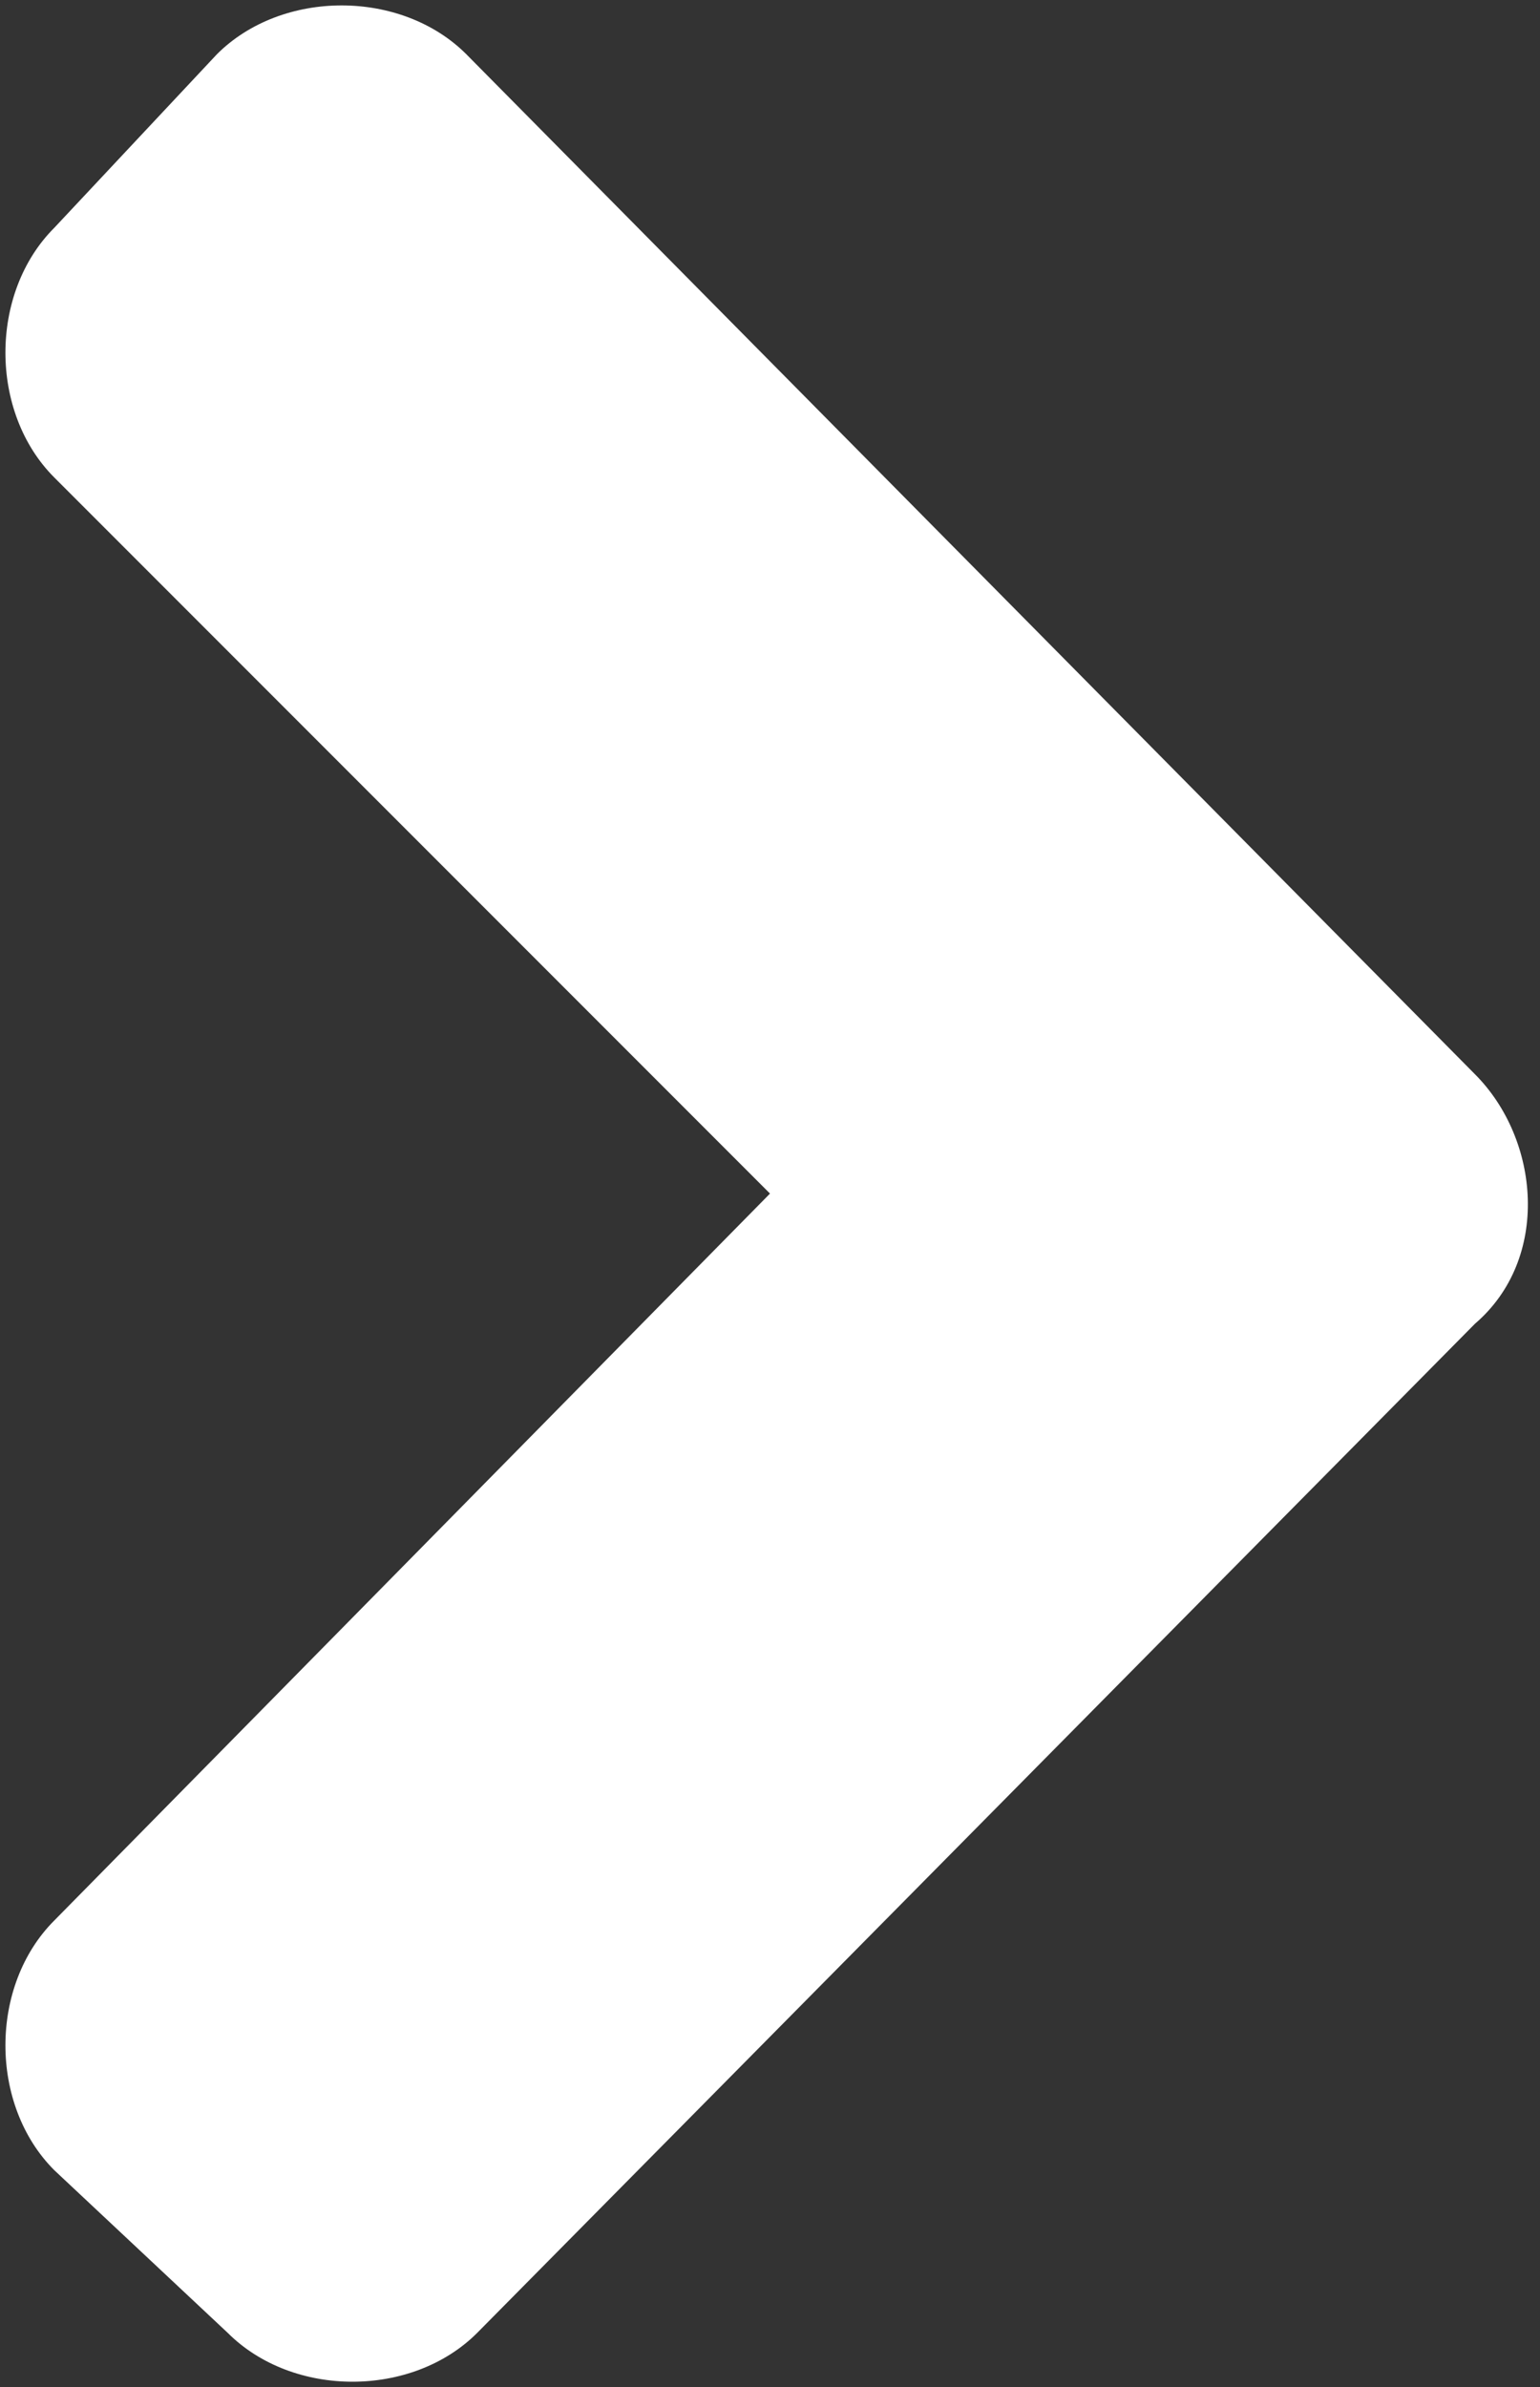
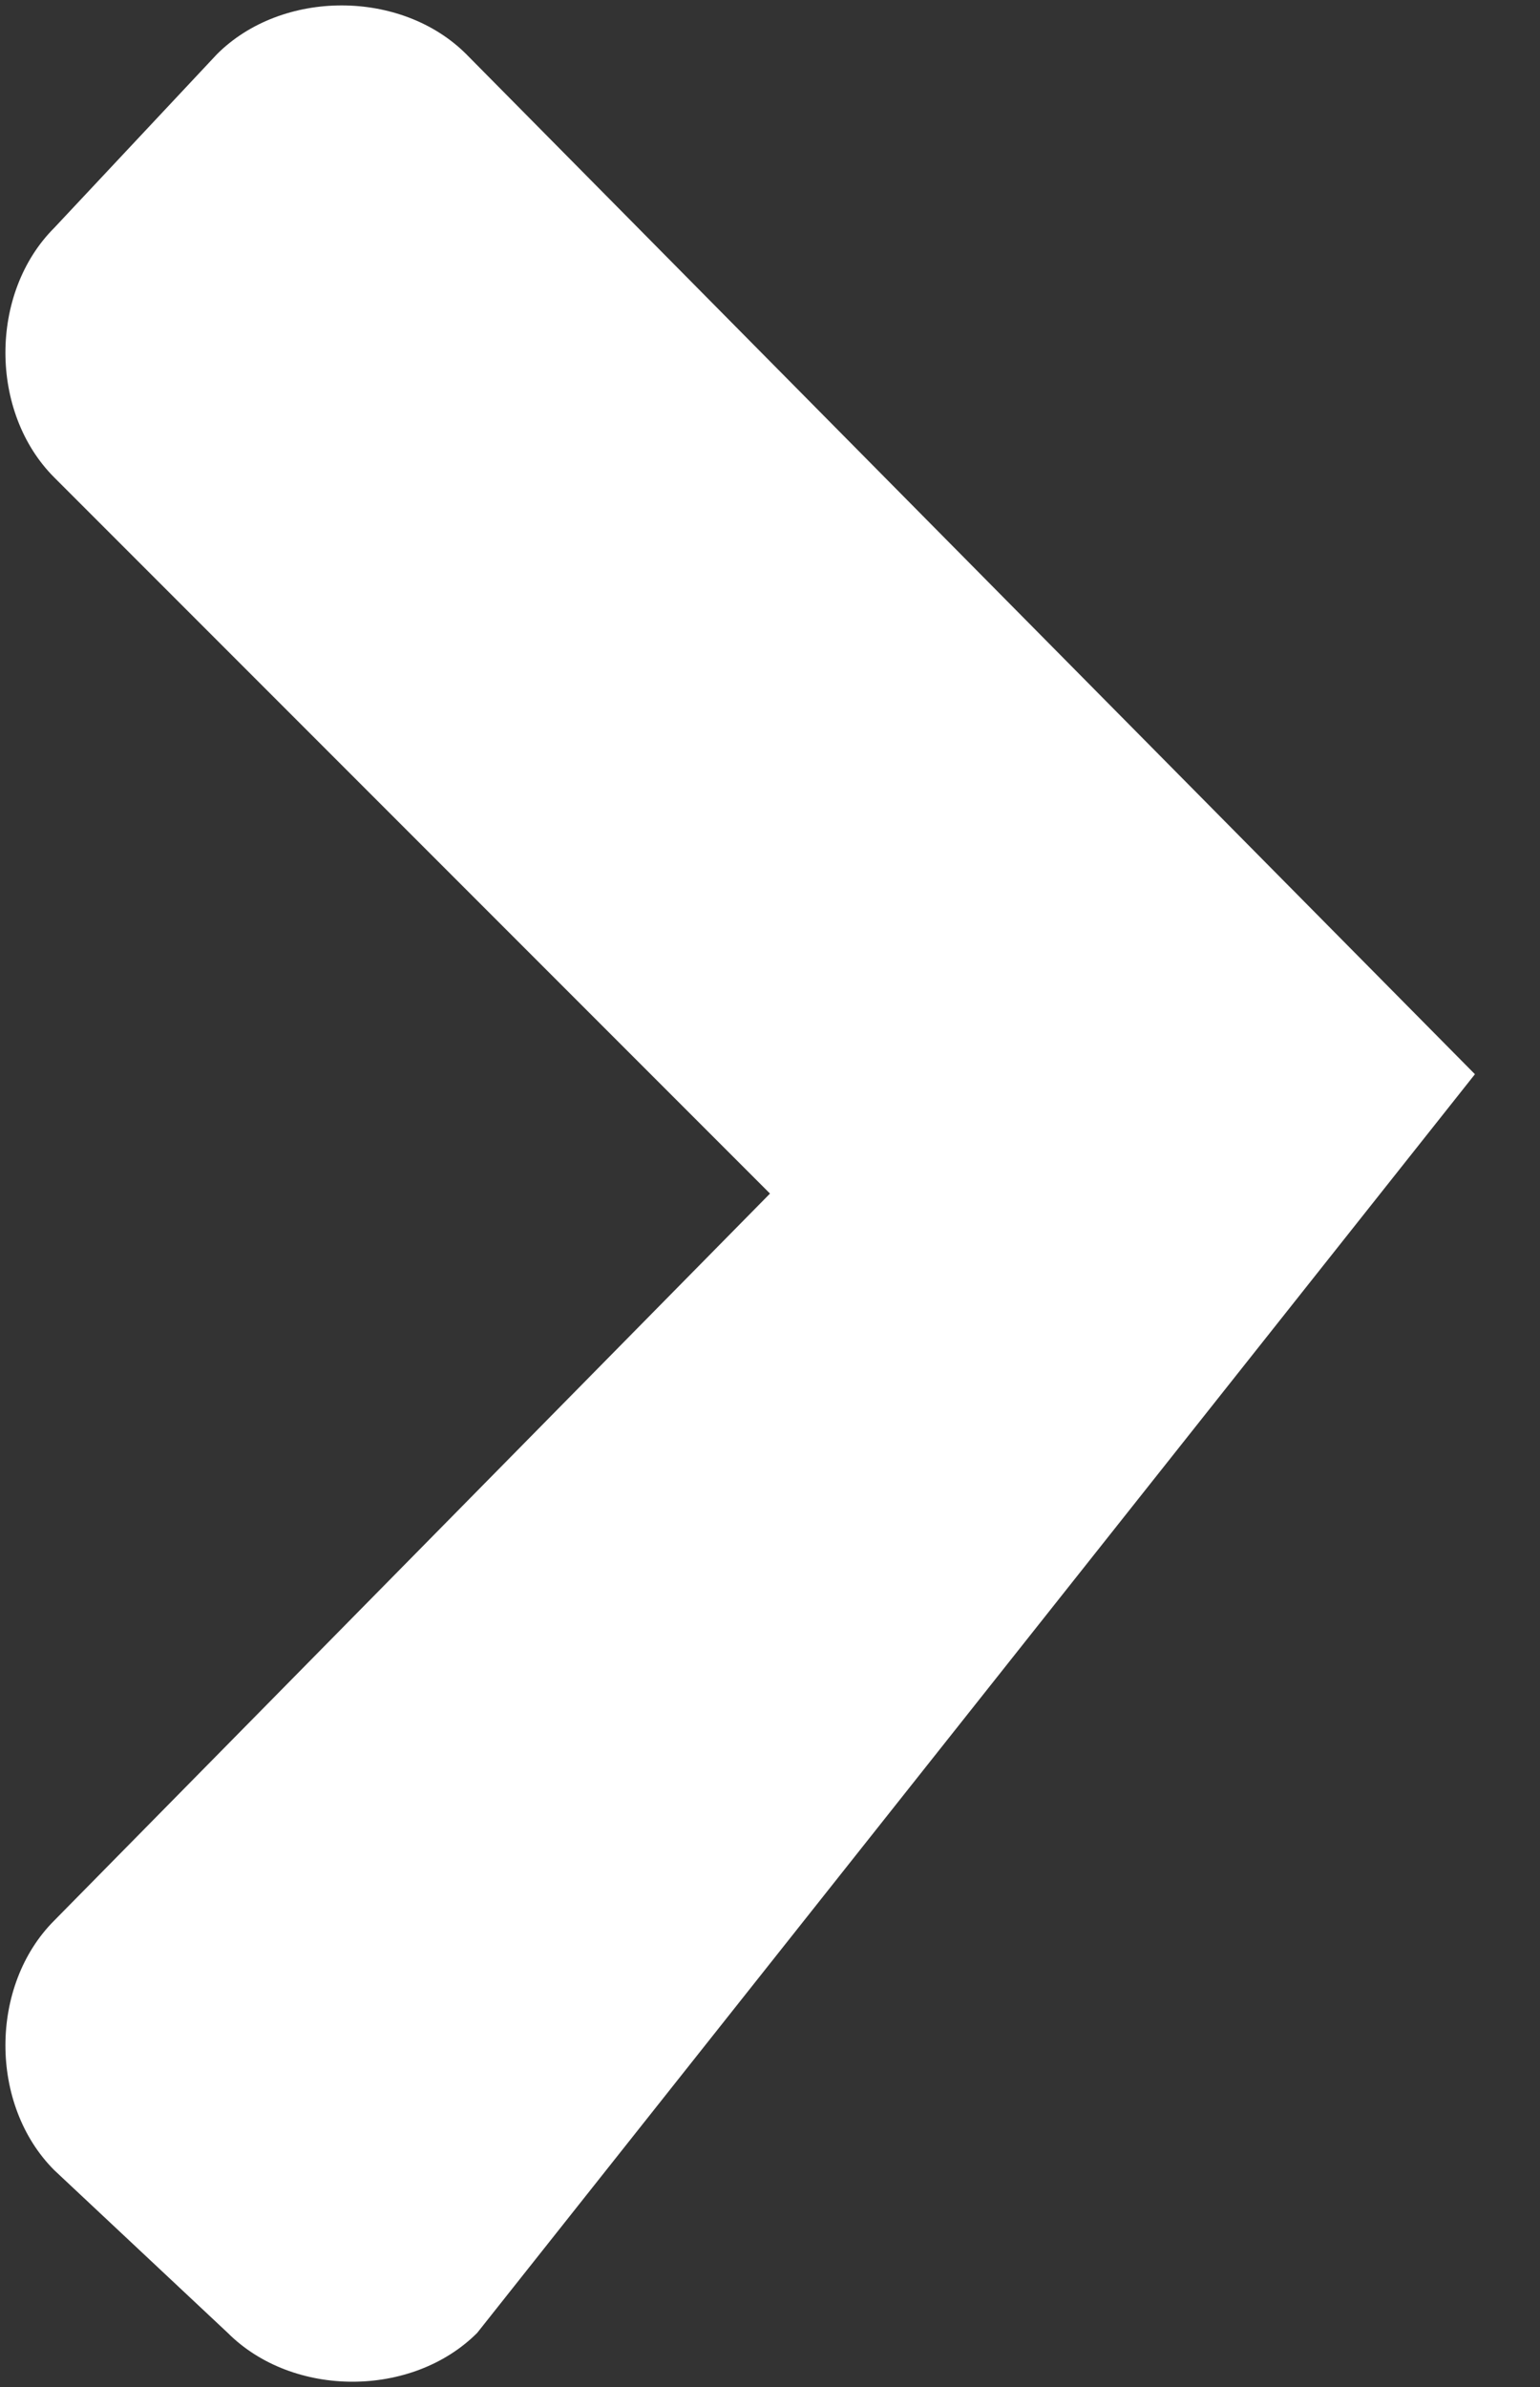
<svg xmlns="http://www.w3.org/2000/svg" version="1.1" id="Calque_1" x="0px" y="0px" viewBox="0 0 14.2 22" style="enable-background:new 0 0 14.2 22;" xml:space="preserve">
  <rect x="0" y="0" width="14.2" height="22" fill="#333333" stroke="none" />
  <style type="text/css">
	.st0{fill:#FFFFFF;}
</style>
-   <path class="st0" d="M4.4,21.5c-0.6,0.6-1.7,0.6-2.3,0c0,0,0,0,0,0L0.5,20c-0.6-0.6-0.6-1.7,0-2.3L7.1,11L0.5,4.4  c-0.6-0.6-0.6-1.7,0-2.3L2,0.5c0.6-0.6,1.7-0.6,2.3,0c0,0,0,0,0,0l9.3,9.4c0.6,0.6,0.7,1.7,0,2.3c0,0,0,0,0,0L4.4,21.5z" />
+   <path class="st0" d="M4.4,21.5c-0.6,0.6-1.7,0.6-2.3,0c0,0,0,0,0,0L0.5,20c-0.6-0.6-0.6-1.7,0-2.3L7.1,11L0.5,4.4  c-0.6-0.6-0.6-1.7,0-2.3L2,0.5c0.6-0.6,1.7-0.6,2.3,0c0,0,0,0,0,0l9.3,9.4c0,0,0,0,0,0L4.4,21.5z" />
</svg>